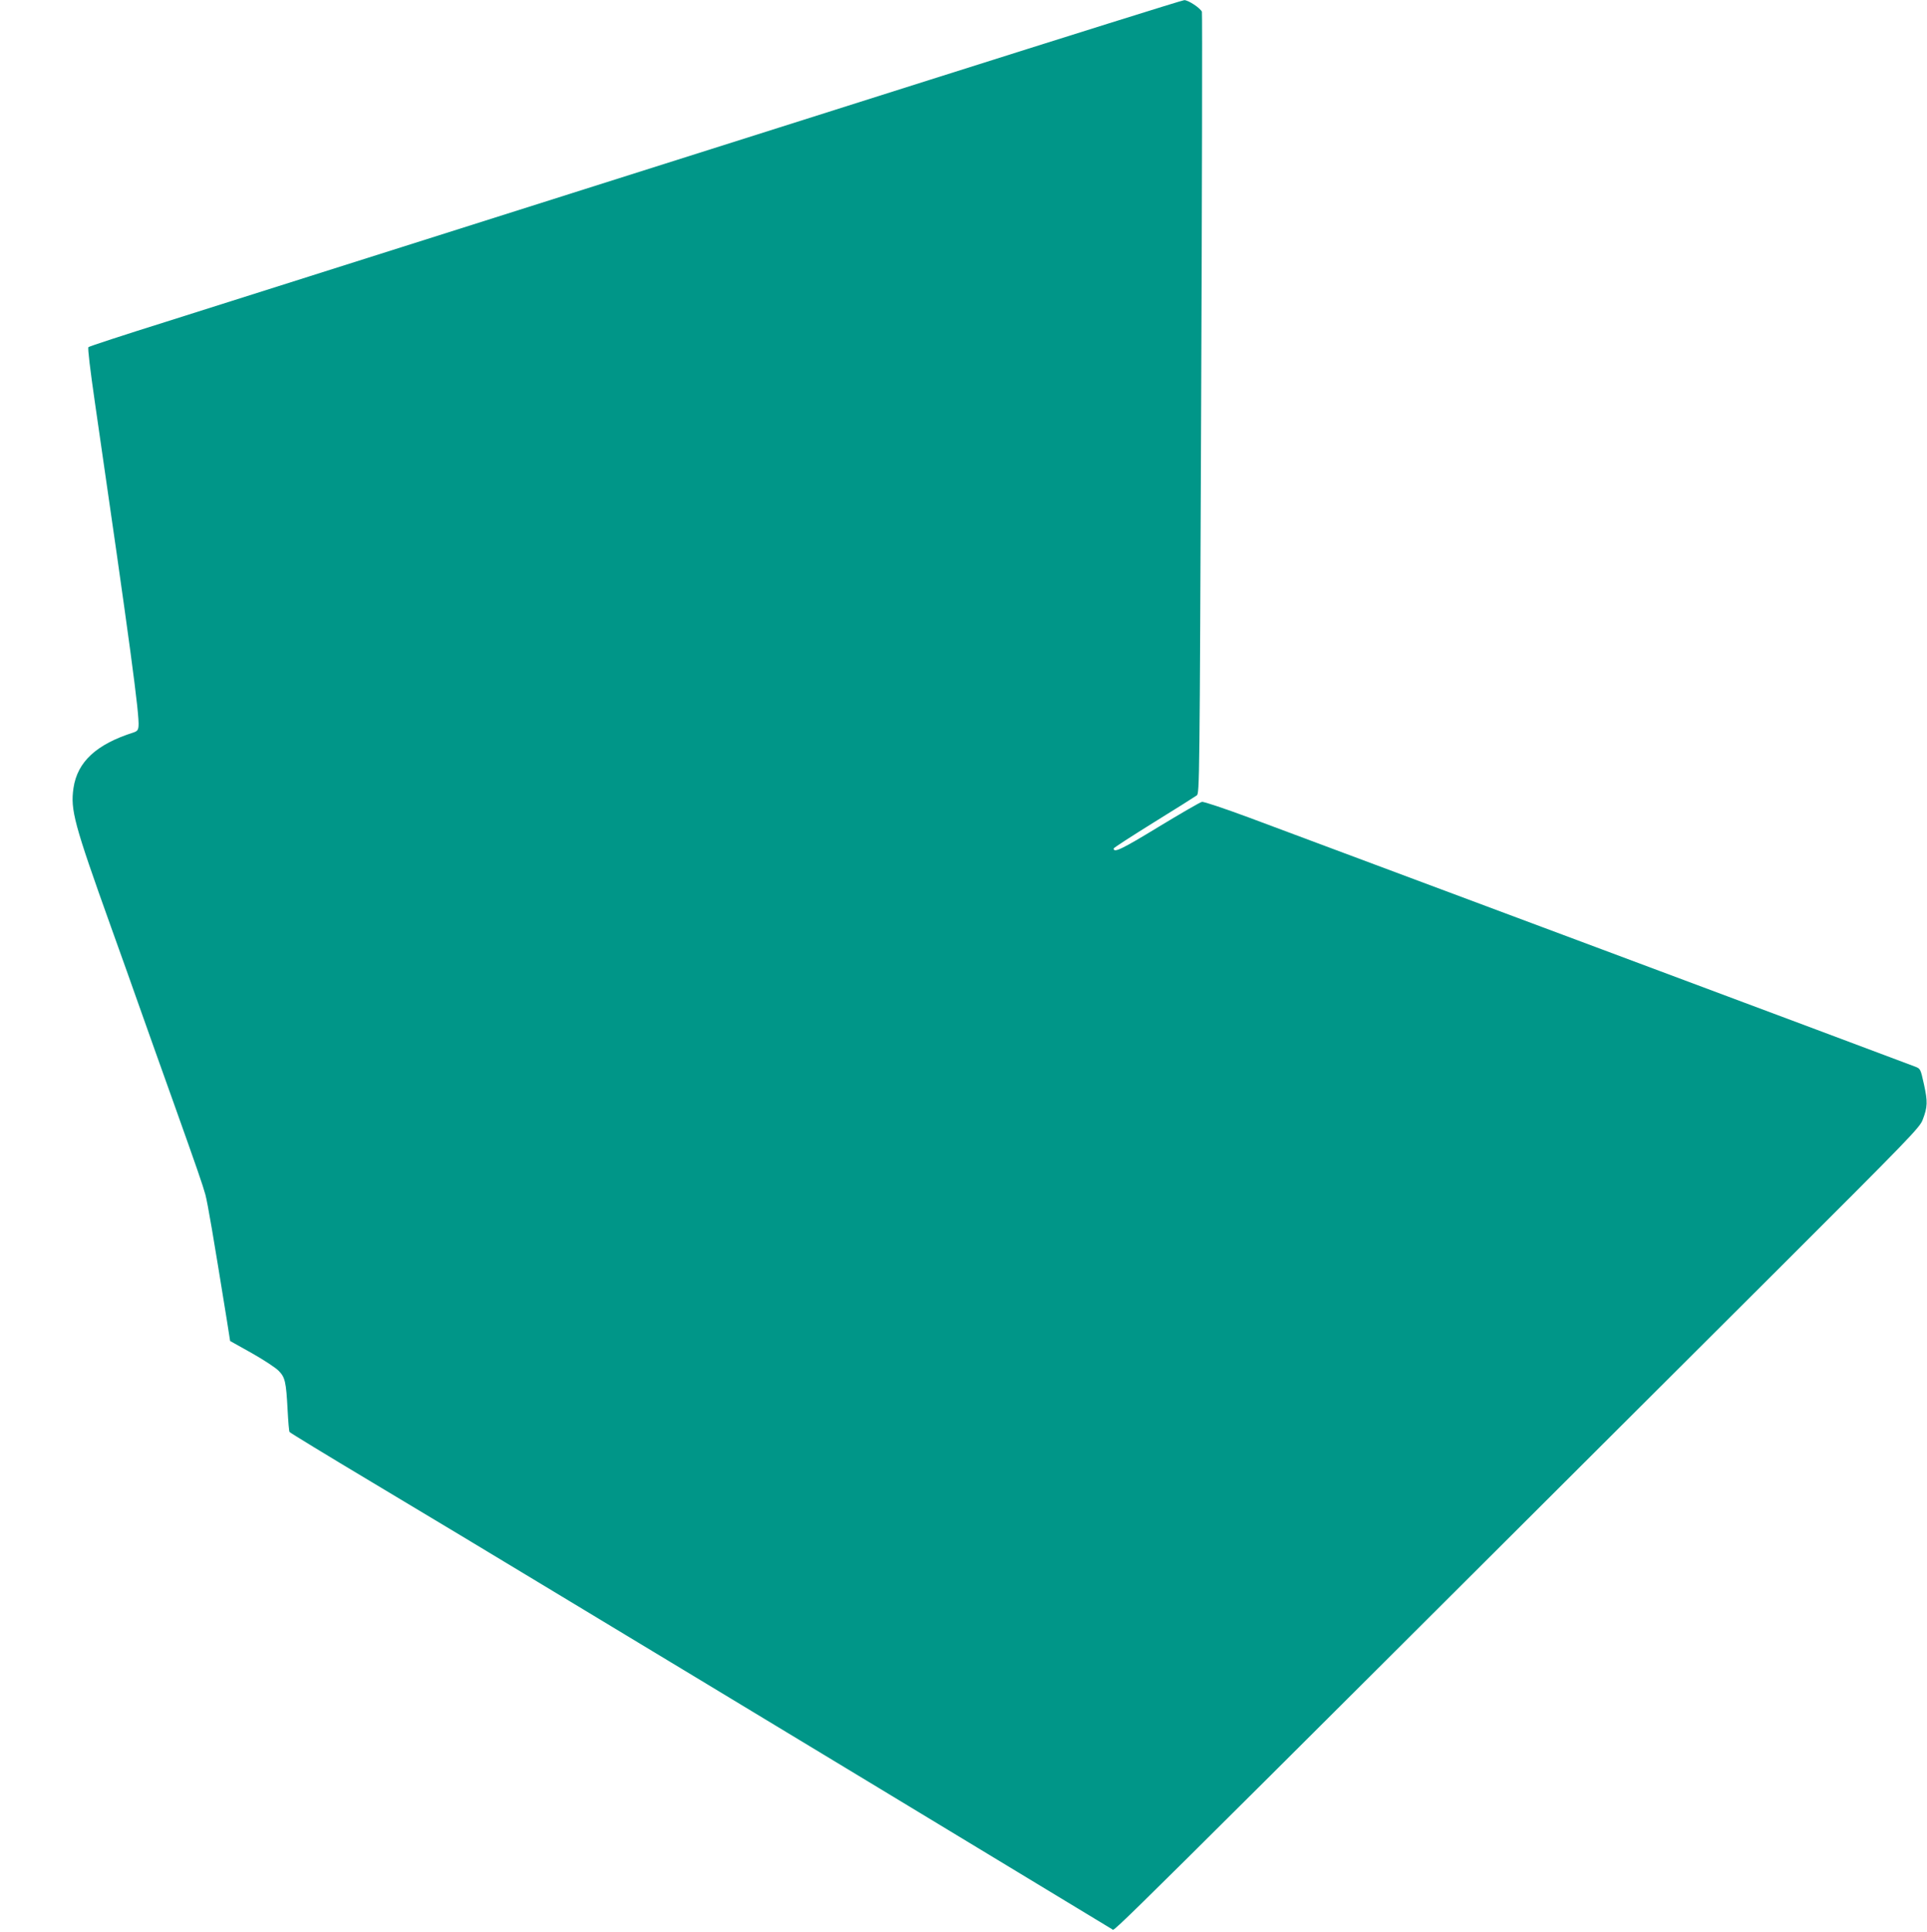
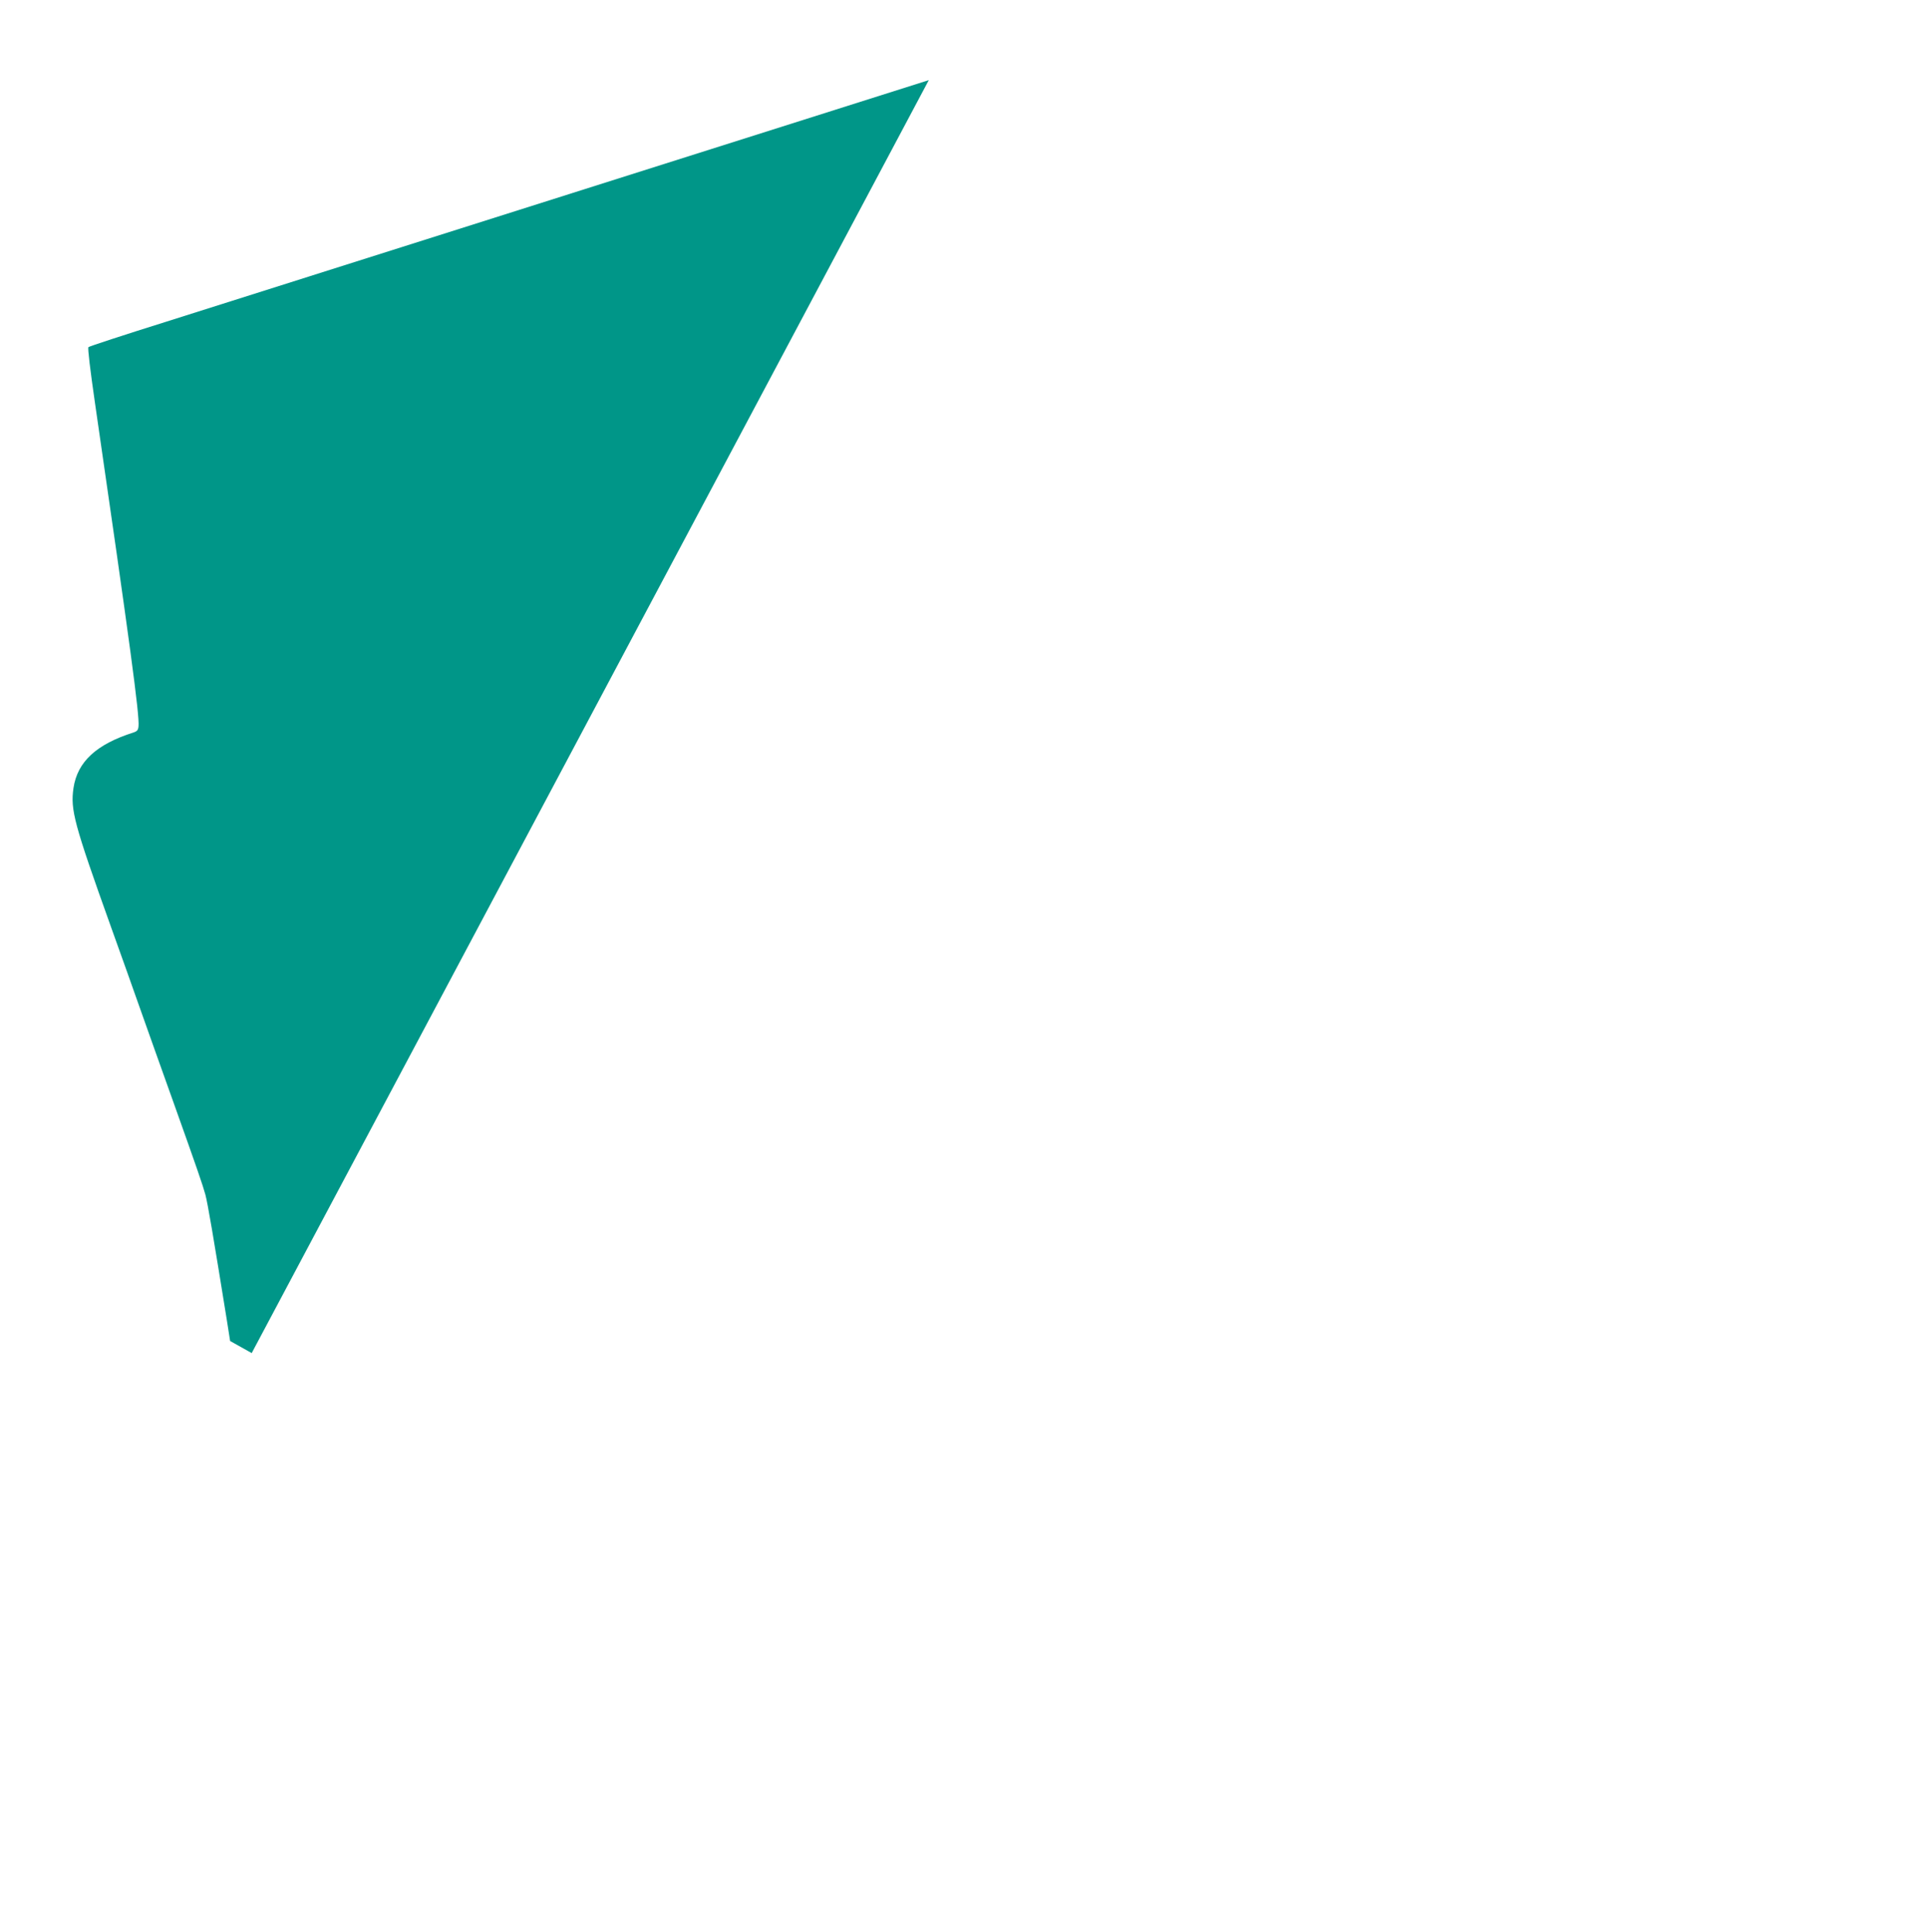
<svg xmlns="http://www.w3.org/2000/svg" version="1.0" width="1277pt" height="1280pt" viewBox="0 0 1277 1280" preserveAspectRatio="xMidYMid meet">
  <g transform="translate(0,1280) scale(0.1,-0.1)" fill="#009688" stroke="none">
-     <path d="M6155 12269 c-1505 -477 -3702 -1173 -5055 -1601 -278 -87 -509 -163 -514 -168 -6 -6 12 -152 43 -367 234 -1611 296 -2071 289 -2144 -2 -26 -9 -34 -33 -42 -246 -78 -372 -194 -398 -368 -21 -145 3 -235 248 -919 70 -195 151 -422 180 -505 66 -187 156 -439 235 -660 158 -443 193 -545 211 -610 16 -61 51 -266 142 -830 l22 -140 143 -80 c78 -44 159 -97 178 -117 43 -43 50 -71 60 -260 4 -75 9 -141 13 -146 3 -5 249 -155 545 -332 297 -177 861 -517 1255 -755 727 -438 3619 -2187 3652 -2208 18 -11 -152 -179 4407 4368 874 872 944 944 963 995 33 85 34 121 9 235 -23 103 -23 104 -59 118 -44 18 -4002 1497 -4411 1649 -162 60 -304 108 -315 105 -12 -2 -141 -77 -288 -166 -243 -148 -297 -174 -297 -143 0 5 120 82 266 173 146 90 274 171 285 179 18 15 19 72 29 2596 6 1420 8 2588 5 2596 -10 24 -91 78 -117 77 -12 0 -774 -239 -1693 -530z" />
+     <path d="M6155 12269 c-1505 -477 -3702 -1173 -5055 -1601 -278 -87 -509 -163 -514 -168 -6 -6 12 -152 43 -367 234 -1611 296 -2071 289 -2144 -2 -26 -9 -34 -33 -42 -246 -78 -372 -194 -398 -368 -21 -145 3 -235 248 -919 70 -195 151 -422 180 -505 66 -187 156 -439 235 -660 158 -443 193 -545 211 -610 16 -61 51 -266 142 -830 l22 -140 143 -80 z" />
  </g>
</svg>